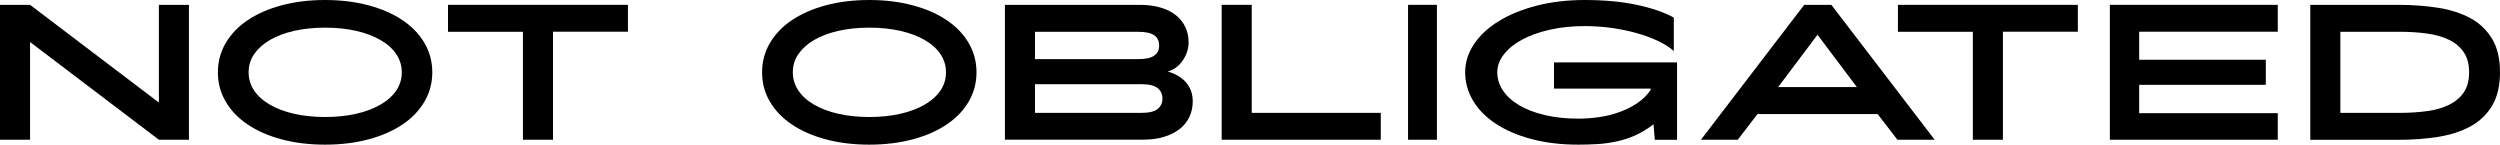
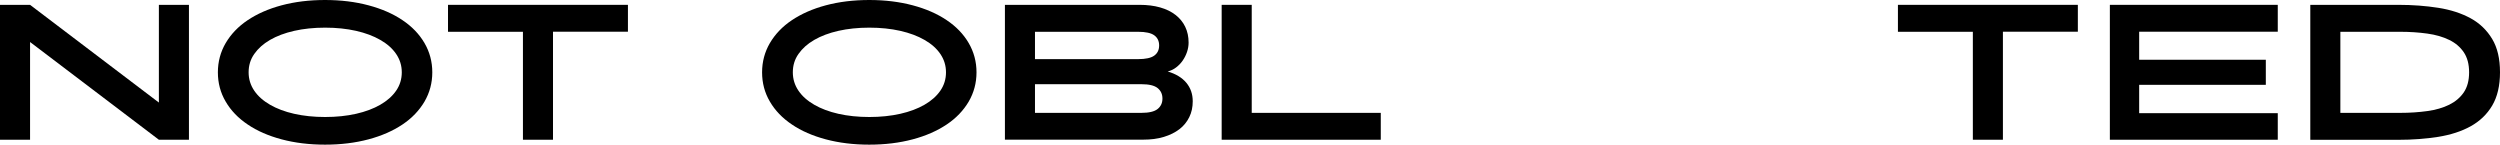
<svg xmlns="http://www.w3.org/2000/svg" width="1590" height="92" viewBox="0 0 1590 92" fill="none">
  <g clip-path="url(#clip0_143_1166)">
    <path d="M0 3.08H19.12L101.048 65.225V3.08H120.168V88.87H101.048L19.12 26.726V88.87H0V3.08Z" fill="black" />
    <path d="M138.57 46C138.57 39.244 140.243 33.035 143.541 27.372C146.887 21.708 151.524 16.84 157.547 12.816C163.569 8.793 170.739 5.613 179.104 3.378C187.469 1.143 196.694 0 206.732 0C216.77 0 225.995 1.143 234.36 3.378C242.725 5.613 249.943 8.743 255.966 12.816C261.988 16.84 266.673 21.708 269.971 27.372C273.269 33.035 274.942 39.244 274.942 46C274.942 52.756 273.269 58.965 269.971 64.629C266.625 70.292 261.988 75.16 255.966 79.184C249.943 83.207 242.773 86.387 234.36 88.622C225.995 90.857 216.77 92 206.732 92C196.694 92 187.469 90.857 179.104 88.622C170.739 86.387 163.522 83.257 157.547 79.184C151.524 75.16 146.84 70.292 143.541 64.629C140.195 58.965 138.57 52.756 138.57 46ZM158.12 46C158.12 50.272 159.315 54.147 161.705 57.674C164.095 61.201 167.441 64.132 171.743 66.615C176.045 69.099 181.16 71.037 187.087 72.378C193.014 73.719 199.61 74.415 206.78 74.415C213.95 74.415 220.546 73.719 226.473 72.378C232.401 71.037 237.563 69.099 241.865 66.615C246.167 64.132 249.561 61.151 251.951 57.674C254.341 54.197 255.535 50.322 255.535 46C255.535 41.678 254.341 37.853 251.951 34.326C249.561 30.799 246.215 27.868 241.865 25.384C237.563 22.901 232.401 20.963 226.473 19.622C220.546 18.281 213.95 17.585 206.78 17.585C199.61 17.585 193.014 18.281 187.087 19.622C181.16 20.963 176.045 22.901 171.743 25.384C167.441 27.868 164.143 30.849 161.705 34.326C159.267 37.803 158.12 41.678 158.12 46Z" fill="black" />
    <path d="M332.588 20.218H284.932V3.08H399.364V20.169H351.708V88.87H332.588V20.218Z" fill="black" />
    <path d="M484.686 46C484.686 39.244 486.359 33.035 489.657 27.372C493.003 21.708 497.64 16.84 503.662 12.816C509.685 8.793 516.855 5.613 525.22 3.378C533.585 1.143 542.81 0 552.848 0C562.886 0 572.111 1.143 580.476 3.378C588.841 5.613 596.059 8.743 602.081 12.816C608.104 16.84 612.788 21.708 616.087 27.372C619.385 33.035 621.058 39.244 621.058 46C621.058 52.756 619.385 58.965 616.087 64.629C612.741 70.292 608.104 75.16 602.081 79.184C596.059 83.207 588.889 86.387 580.476 88.622C572.111 90.857 562.886 92 552.848 92C542.81 92 533.585 90.857 525.22 88.622C516.855 86.387 509.637 83.257 503.662 79.184C497.64 75.16 492.955 70.292 489.657 64.629C486.311 58.965 484.686 52.756 484.686 46ZM504.236 46C504.236 50.272 505.431 54.147 507.821 57.674C510.211 61.201 513.557 64.132 517.859 66.615C522.161 69.099 527.275 71.037 533.202 72.378C539.13 73.719 545.726 74.415 552.896 74.415C560.066 74.415 566.662 73.719 572.589 72.378C578.516 71.037 583.679 69.099 587.981 66.615C592.283 64.132 595.676 61.151 598.066 57.674C600.456 54.197 601.651 50.322 601.651 46C601.651 41.678 600.456 37.853 598.066 34.326C595.676 30.799 592.33 27.868 587.981 25.384C583.679 22.901 578.516 20.963 572.589 19.622C566.662 18.281 560.066 17.585 552.896 17.585C545.726 17.585 539.13 18.281 533.202 19.622C527.275 20.963 522.161 22.901 517.859 25.384C513.557 27.868 510.259 30.849 507.821 34.326C505.383 37.803 504.236 41.678 504.236 46Z" fill="black" />
    <path d="M639.127 88.87V3.08H724.783C729.611 3.08 734.009 3.626 737.833 4.719C741.704 5.812 744.955 7.402 747.632 9.488C750.308 11.575 752.364 14.058 753.798 17.039C755.232 20.02 755.949 23.348 755.949 27.073C755.949 29.061 755.614 31.048 754.945 33.035C754.276 35.022 753.367 36.81 752.172 38.549C750.977 40.287 749.591 41.678 747.966 42.92C746.341 44.162 744.62 44.957 742.66 45.454C747.823 46.994 751.79 49.378 754.515 52.657C757.239 55.935 758.578 59.86 758.578 64.43C758.578 68.156 757.861 71.534 756.379 74.514C754.897 77.495 752.842 80.078 750.117 82.164C747.392 84.251 744.094 85.89 740.175 87.082C736.255 88.274 731.905 88.821 726.982 88.821H639.031L639.127 88.87ZM658.247 37.605H723.827C728.607 37.605 732.049 36.86 734.104 35.369C736.16 33.879 737.211 31.743 737.211 28.912C737.211 26.08 736.16 23.944 734.104 22.454C732.049 20.963 728.607 20.218 723.827 20.218H658.247V37.605ZM658.247 71.782H725.931C730.711 71.782 734.152 70.987 736.207 69.348C738.263 67.709 739.314 65.523 739.314 62.691C739.314 59.86 738.263 57.624 736.207 55.985C734.152 54.346 730.711 53.551 725.931 53.551H658.247V71.782Z" fill="black" />
    <path d="M776.979 3.08H796.099V71.782H878.171V88.87H776.979V3.08Z" fill="black" />
-     <path d="M895.522 3.08H913.877V88.87H895.522V3.08Z" fill="black" />
-     <path d="M988.349 56.382V39.691H1066.6V88.92H1052.45L1051.63 78.985C1047.91 81.965 1044.03 84.3 1040.02 86.088C1036 87.877 1031.94 89.168 1027.88 90.013C1023.77 90.858 1019.7 91.454 1015.64 91.652C1011.58 91.901 1007.66 92 1003.88 92C992.842 92 982.899 90.808 973.961 88.423C965.022 86.039 957.47 82.76 951.256 78.637C944.994 74.514 940.215 69.646 936.869 64.032C933.523 58.419 931.85 52.408 931.85 46C931.85 39.592 933.762 33.581 937.538 27.968C941.314 22.354 946.572 17.486 953.359 13.363C960.099 9.24 968.129 5.961 977.45 3.577C986.771 1.192 996.905 0 1007.95 0C1020.37 0 1031.42 1.043 1041.02 3.08C1050.68 5.166 1058.52 7.849 1064.54 11.177V32.438C1061.82 30.004 1058.37 27.868 1054.26 25.931C1050.15 23.994 1045.56 22.354 1040.59 20.963C1035.62 19.572 1030.32 18.529 1024.77 17.734C1019.23 16.989 1013.63 16.592 1007.99 16.592C1000.01 16.592 992.603 17.337 985.815 18.877C978.98 20.417 973.101 22.503 968.177 25.136C963.206 27.819 959.334 30.898 956.514 34.525C953.694 38.102 952.26 41.927 952.26 46C952.26 50.073 953.455 53.898 955.845 57.525C958.235 61.102 961.676 64.231 966.17 66.914C970.663 69.596 976.112 71.683 982.469 73.173C988.826 74.713 996.044 75.458 1003.98 75.458C1008.28 75.458 1012.68 75.11 1017.12 74.464C1021.57 73.819 1025.82 72.775 1029.93 71.285C1034.04 69.795 1037.77 67.957 1041.26 65.622C1044.7 63.287 1047.57 60.505 1049.82 57.177V56.333H988.301L988.349 56.382Z" fill="black" />
-     <path d="M1147.47 3.08H1164.73L1230.45 88.87H1206.74L1194.17 72.527H1117.79L1105.22 88.87H1081.8L1147.47 3.08ZM1130.93 55.389H1180.98L1155.93 22.106L1130.89 55.389H1130.93Z" fill="black" />
+     <path d="M895.522 3.08V88.87H895.522V3.08Z" fill="black" />
    <path d="M1254.73 20.218H1207.08V3.08H1321.51V20.169H1273.85V88.87H1254.73V20.218Z" fill="black" />
    <path d="M1341.87 3.08H1448.66V20.169H1360.51V38.002H1441.06V53.948H1360.51V71.981H1448.66V88.87H1341.87V3.08Z" fill="black" />
    <path d="M1469.35 3.08H1525.37C1534.41 3.08 1542.87 3.726 1550.76 4.968C1558.64 6.21 1565.48 8.445 1571.31 11.624C1577.14 14.803 1581.68 19.225 1585.03 24.788C1588.37 30.352 1590 37.406 1590 45.95C1590 54.495 1588.33 61.598 1585.03 67.162C1581.73 72.726 1577.14 77.097 1571.31 80.326C1565.48 83.555 1558.64 85.741 1550.76 87.032C1542.87 88.274 1534.41 88.92 1525.37 88.92H1469.35V3.08ZM1488.47 71.782H1526.57C1532.69 71.782 1538.42 71.385 1543.78 70.639C1549.13 69.894 1553.77 68.553 1557.69 66.616C1561.61 64.678 1564.71 62.045 1566.96 58.767C1569.21 55.438 1570.35 51.216 1570.35 46C1570.35 40.784 1569.21 36.562 1566.96 33.233C1564.71 29.905 1561.61 27.272 1557.69 25.384C1553.77 23.447 1549.13 22.106 1543.78 21.361C1538.42 20.616 1532.69 20.218 1526.57 20.218H1488.47V71.832V71.782Z" fill="black" />
  </g>
  <defs>
    <clipPath id="clip0_143_1166">
      <rect width="1590" height="92" fill="white" />
    </clipPath>
  </defs>
</svg>